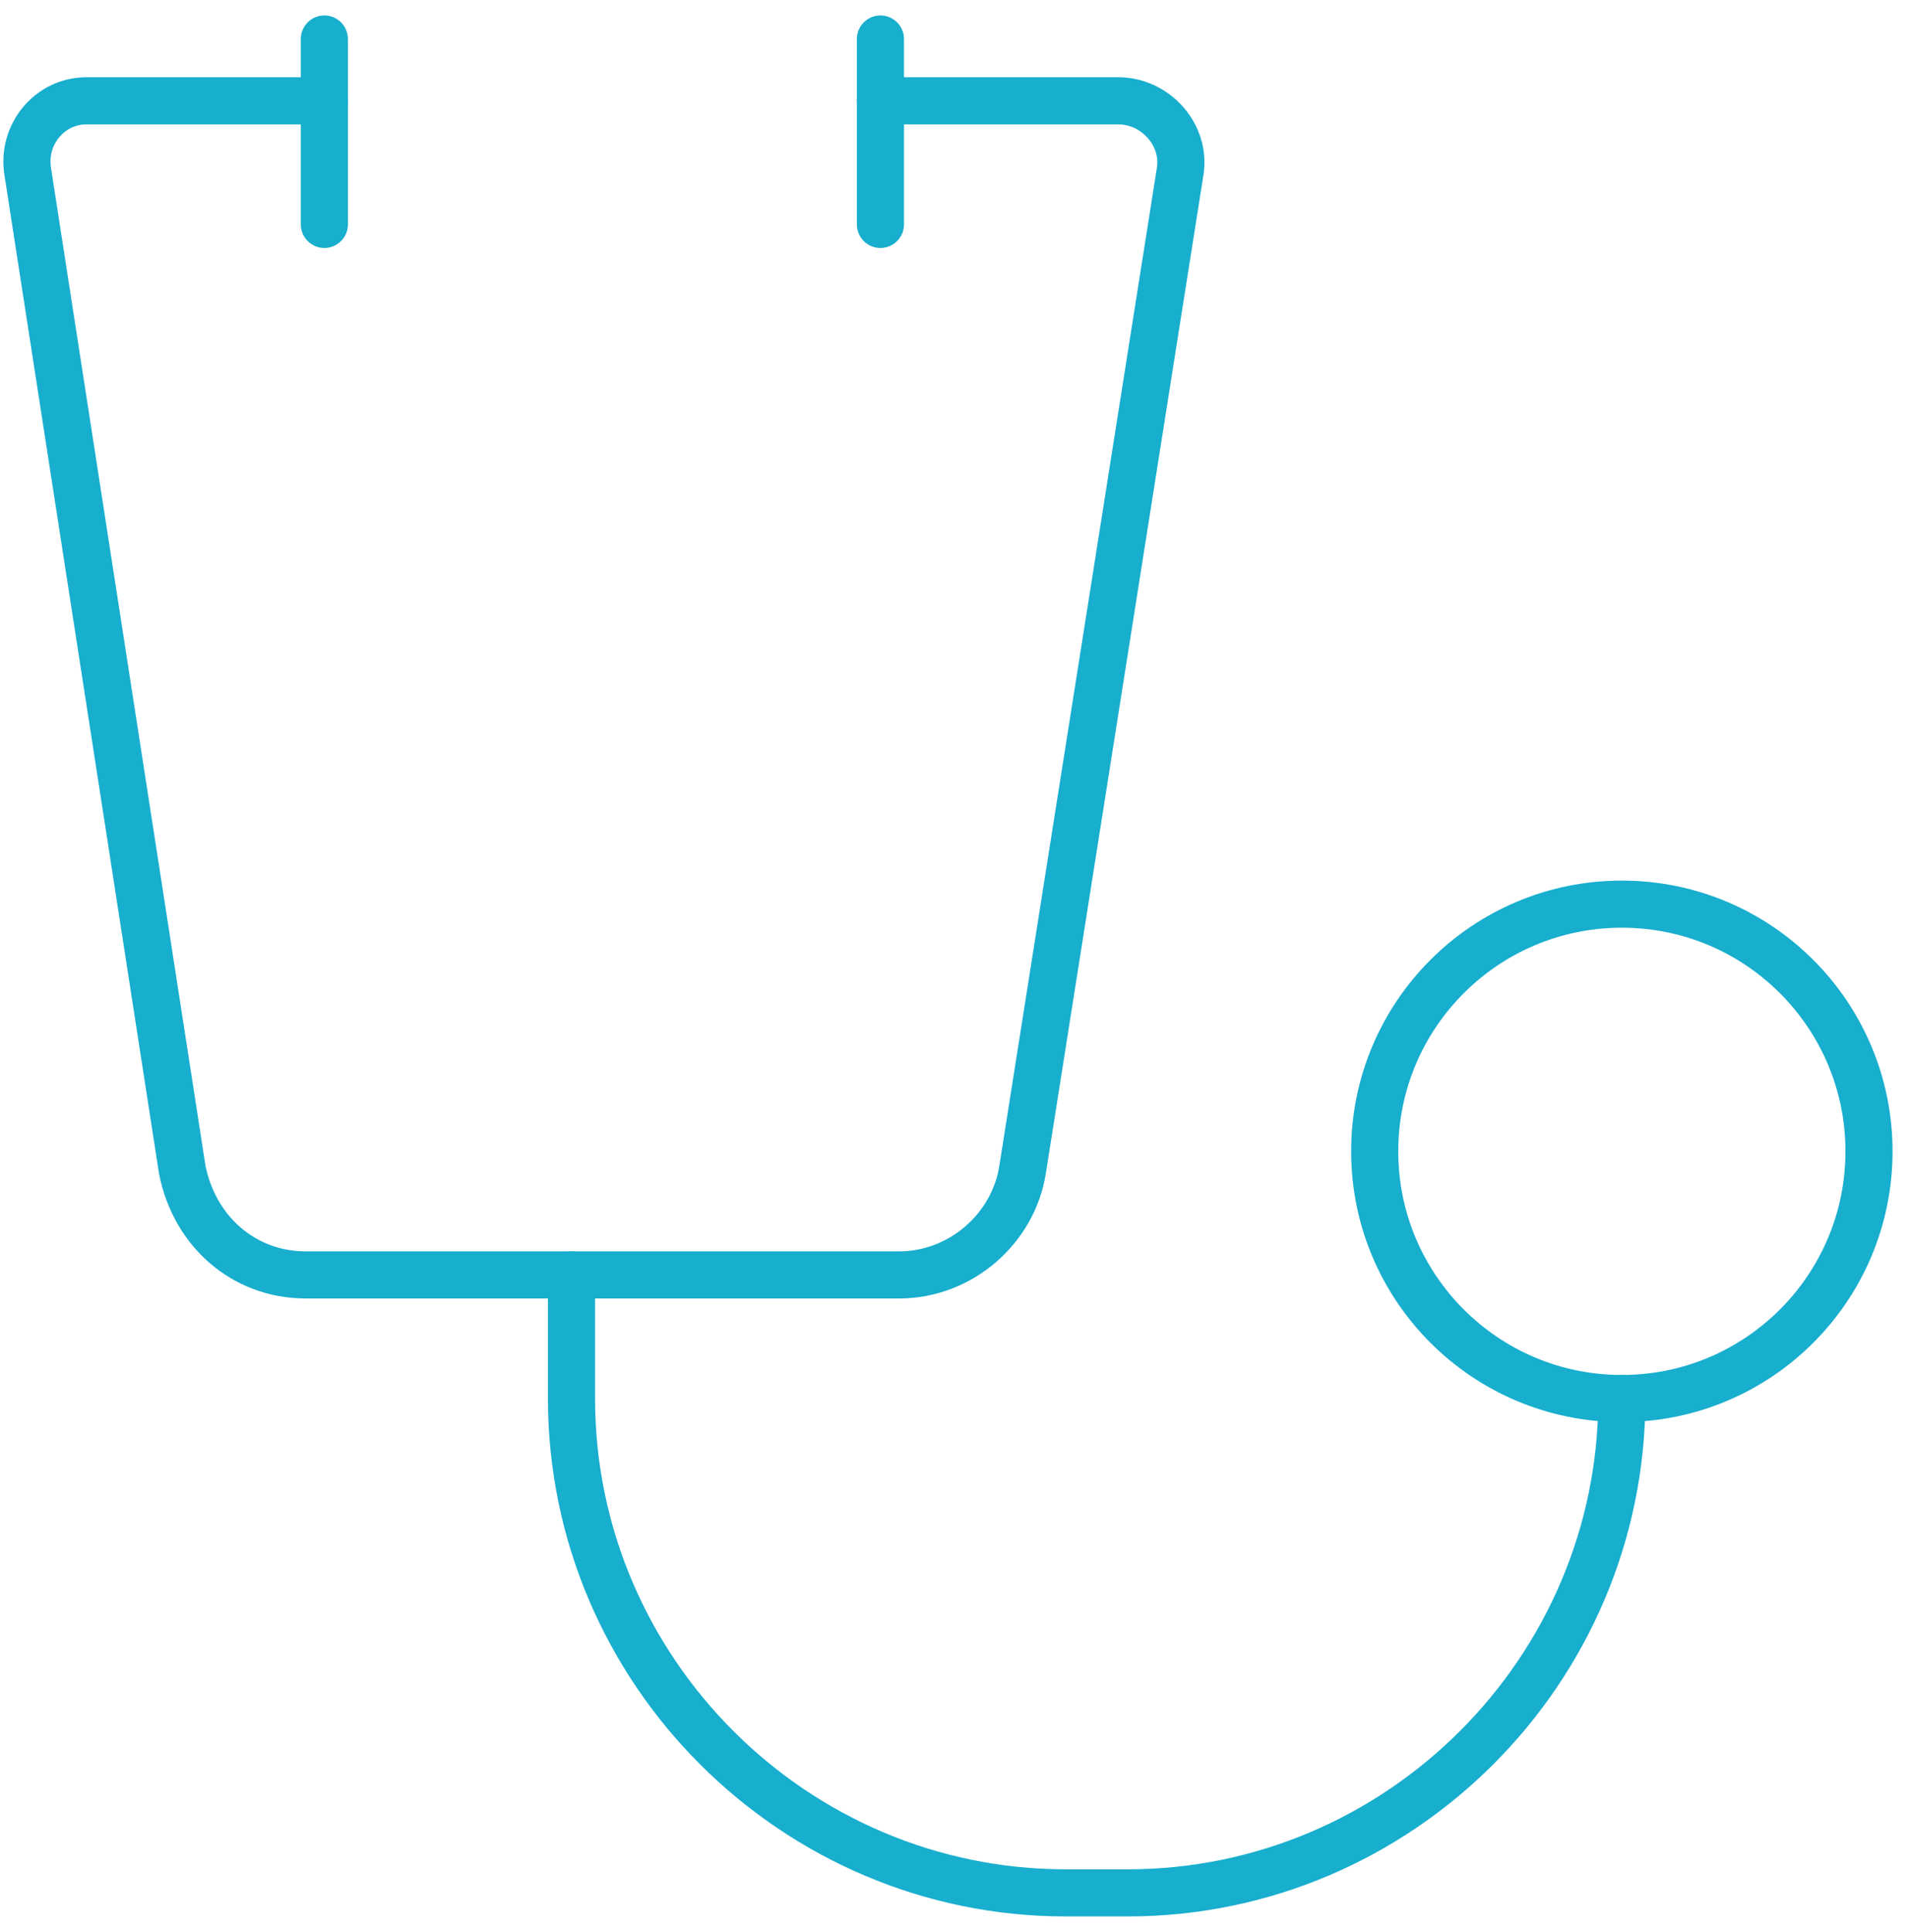
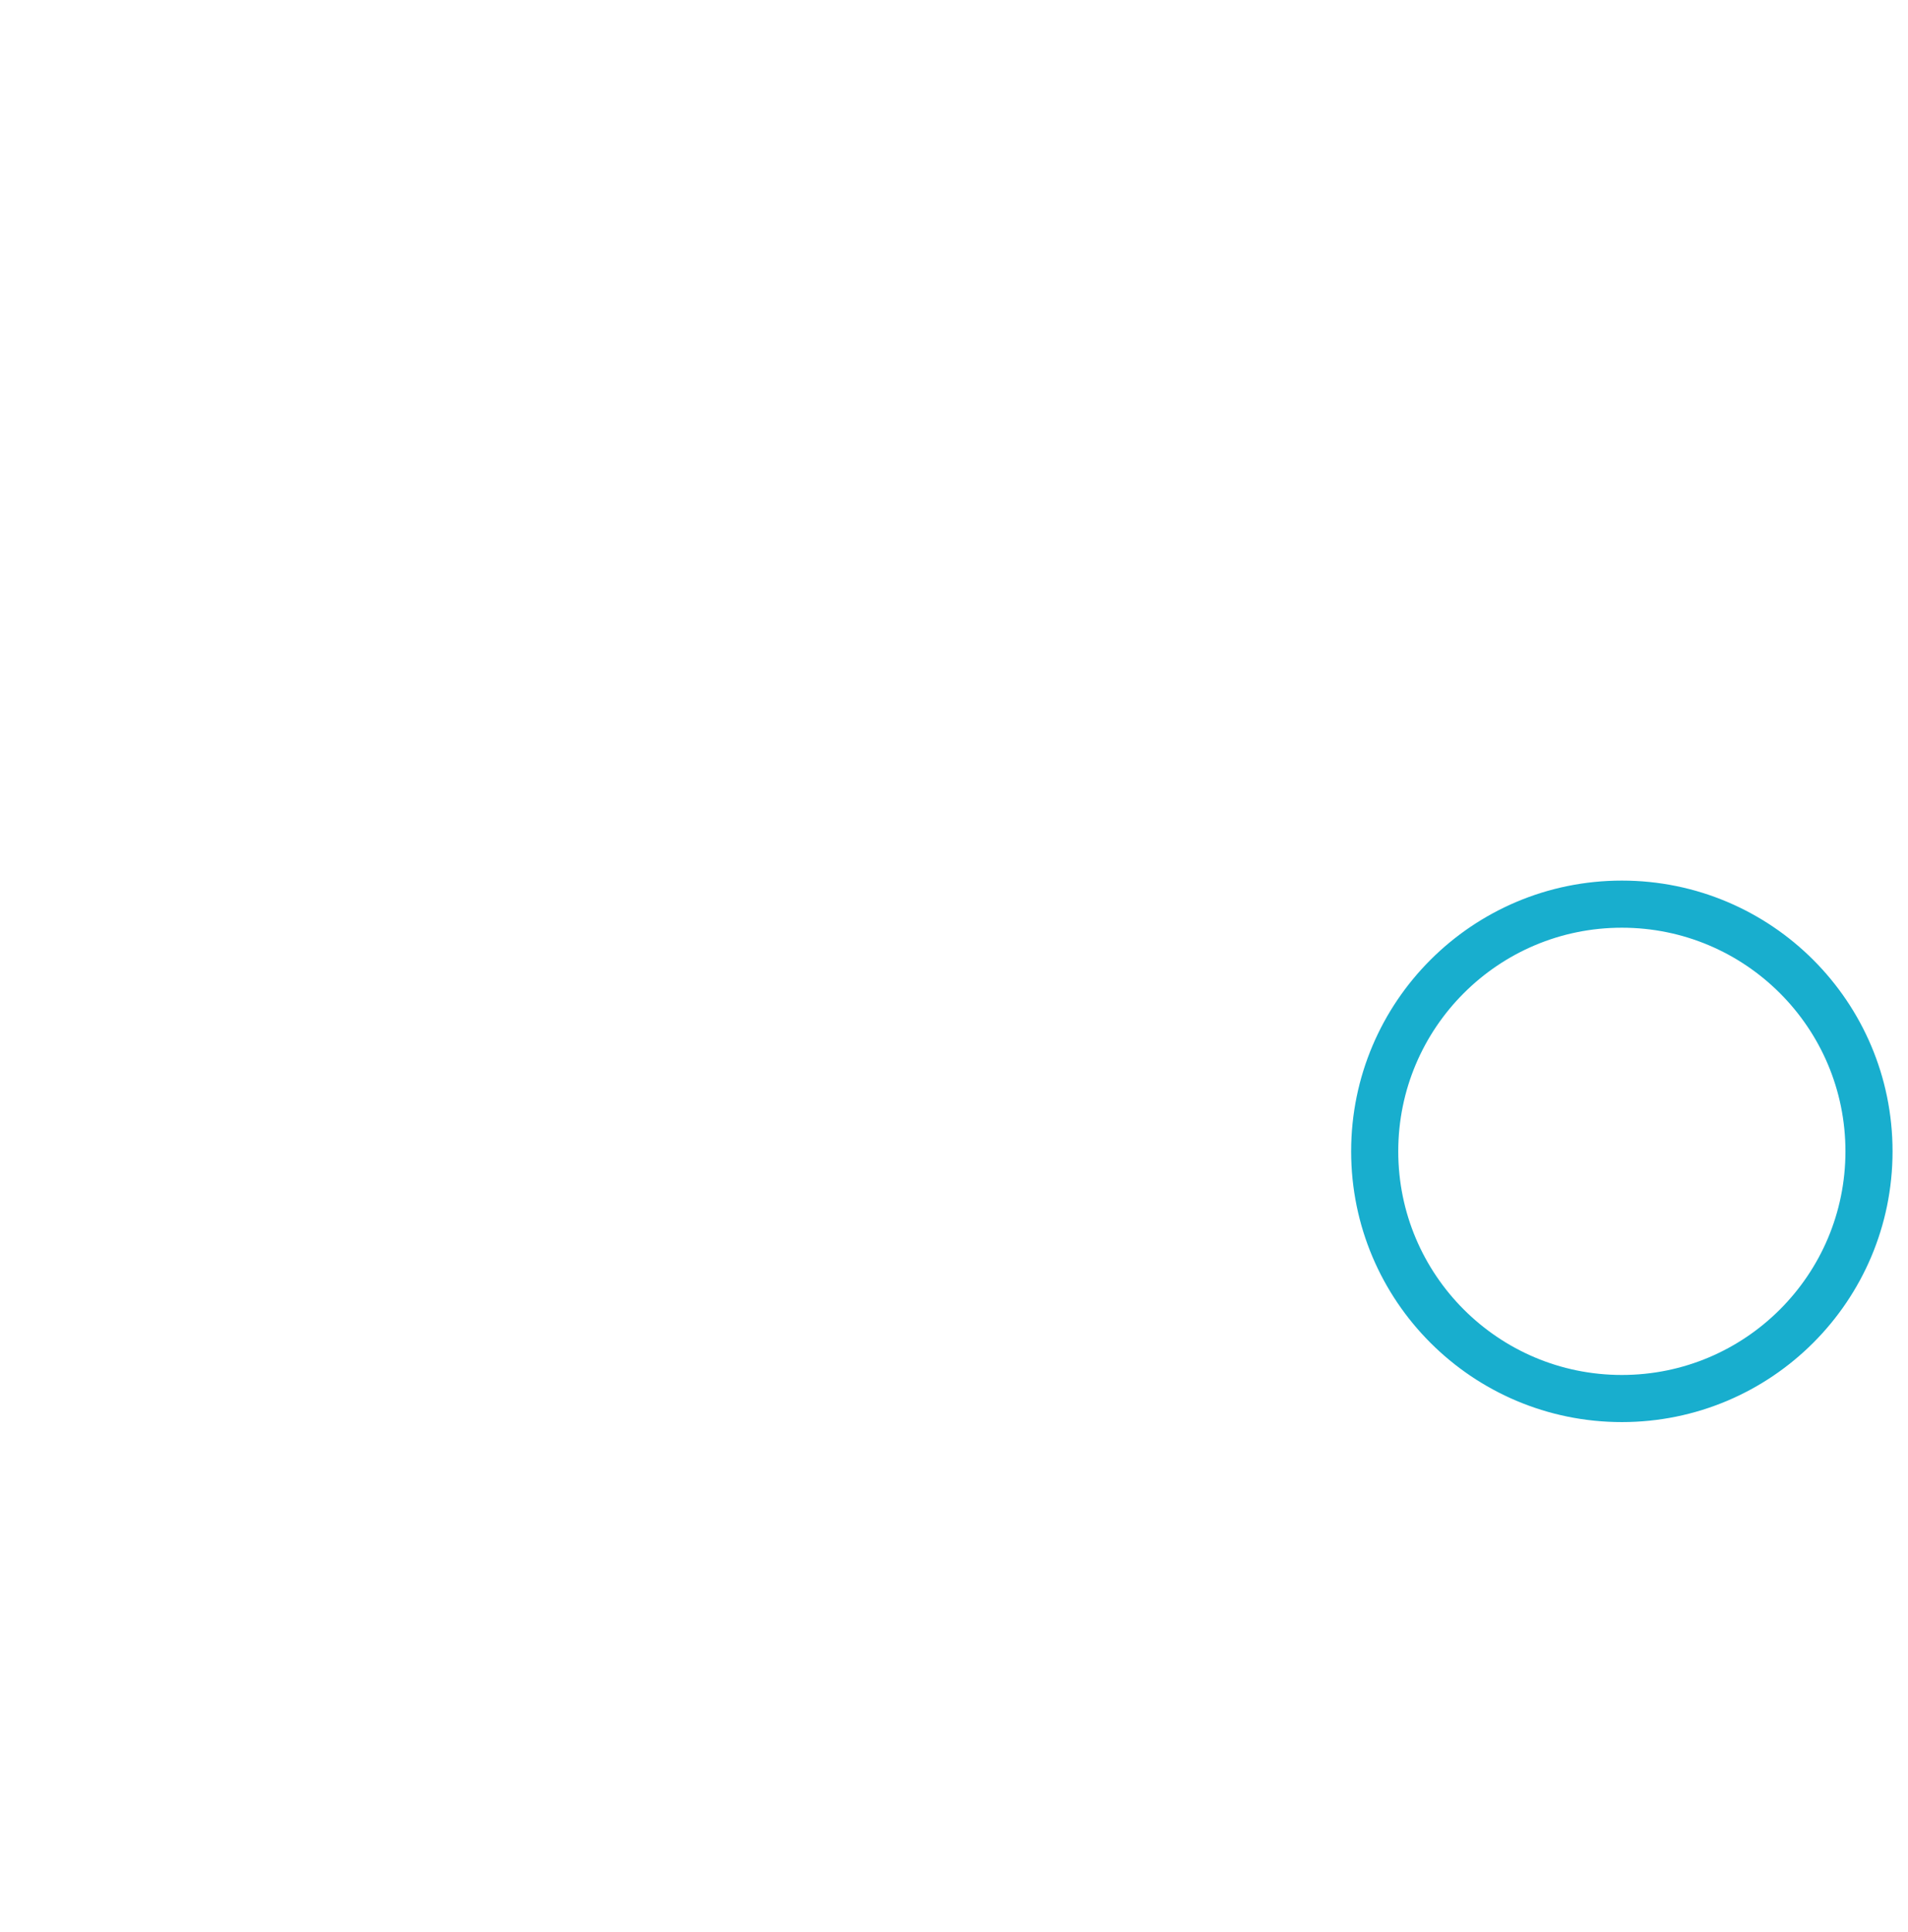
<svg xmlns="http://www.w3.org/2000/svg" width="81px" height="82px" viewBox="0 0 81 82" version="1.1">
  <title>stethoscope</title>
  <g id="Page-1" stroke="none" stroke-width="1" fill="none" fill-rule="evenodd" stroke-linecap="round" stroke-linejoin="round">
    <g id="Benefits" transform="translate(-477, -3153)" stroke="#18AECE" stroke-width="2">
      <g id="stethoscope" transform="translate(478, 3154)">
-         <path d="M23.262,53.115 L23.262,58.361 C23.262,69.902 32.705,79.344 44.246,79.344 L46.869,79.344 C58.41,79.344 67.852,69.902 67.852,58.361 L67.852,58.361" id="Path" />
        <circle id="Oval" cx="67.852" cy="47.869" r="10.492" />
-         <path d="M36.377,3.279 L46.475,3.279 C48.049,3.279 49.361,4.721 49.098,6.295 L42.41,48.656 C42.016,51.148 39.787,53.115 37.164,53.115 L11.984,53.115 C9.361,53.115 7.262,51.279 6.738,48.656 L0.18,6.295 C-0.082,4.721 1.098,3.279 2.672,3.279 L12.77,3.279" id="Path" />
-         <line x1="12.77" y1="0.656" x2="12.77" y2="8.525" id="Path" />
-         <line x1="36.377" y1="0.656" x2="36.377" y2="8.525" id="Path" />
      </g>
    </g>
  </g>
</svg>